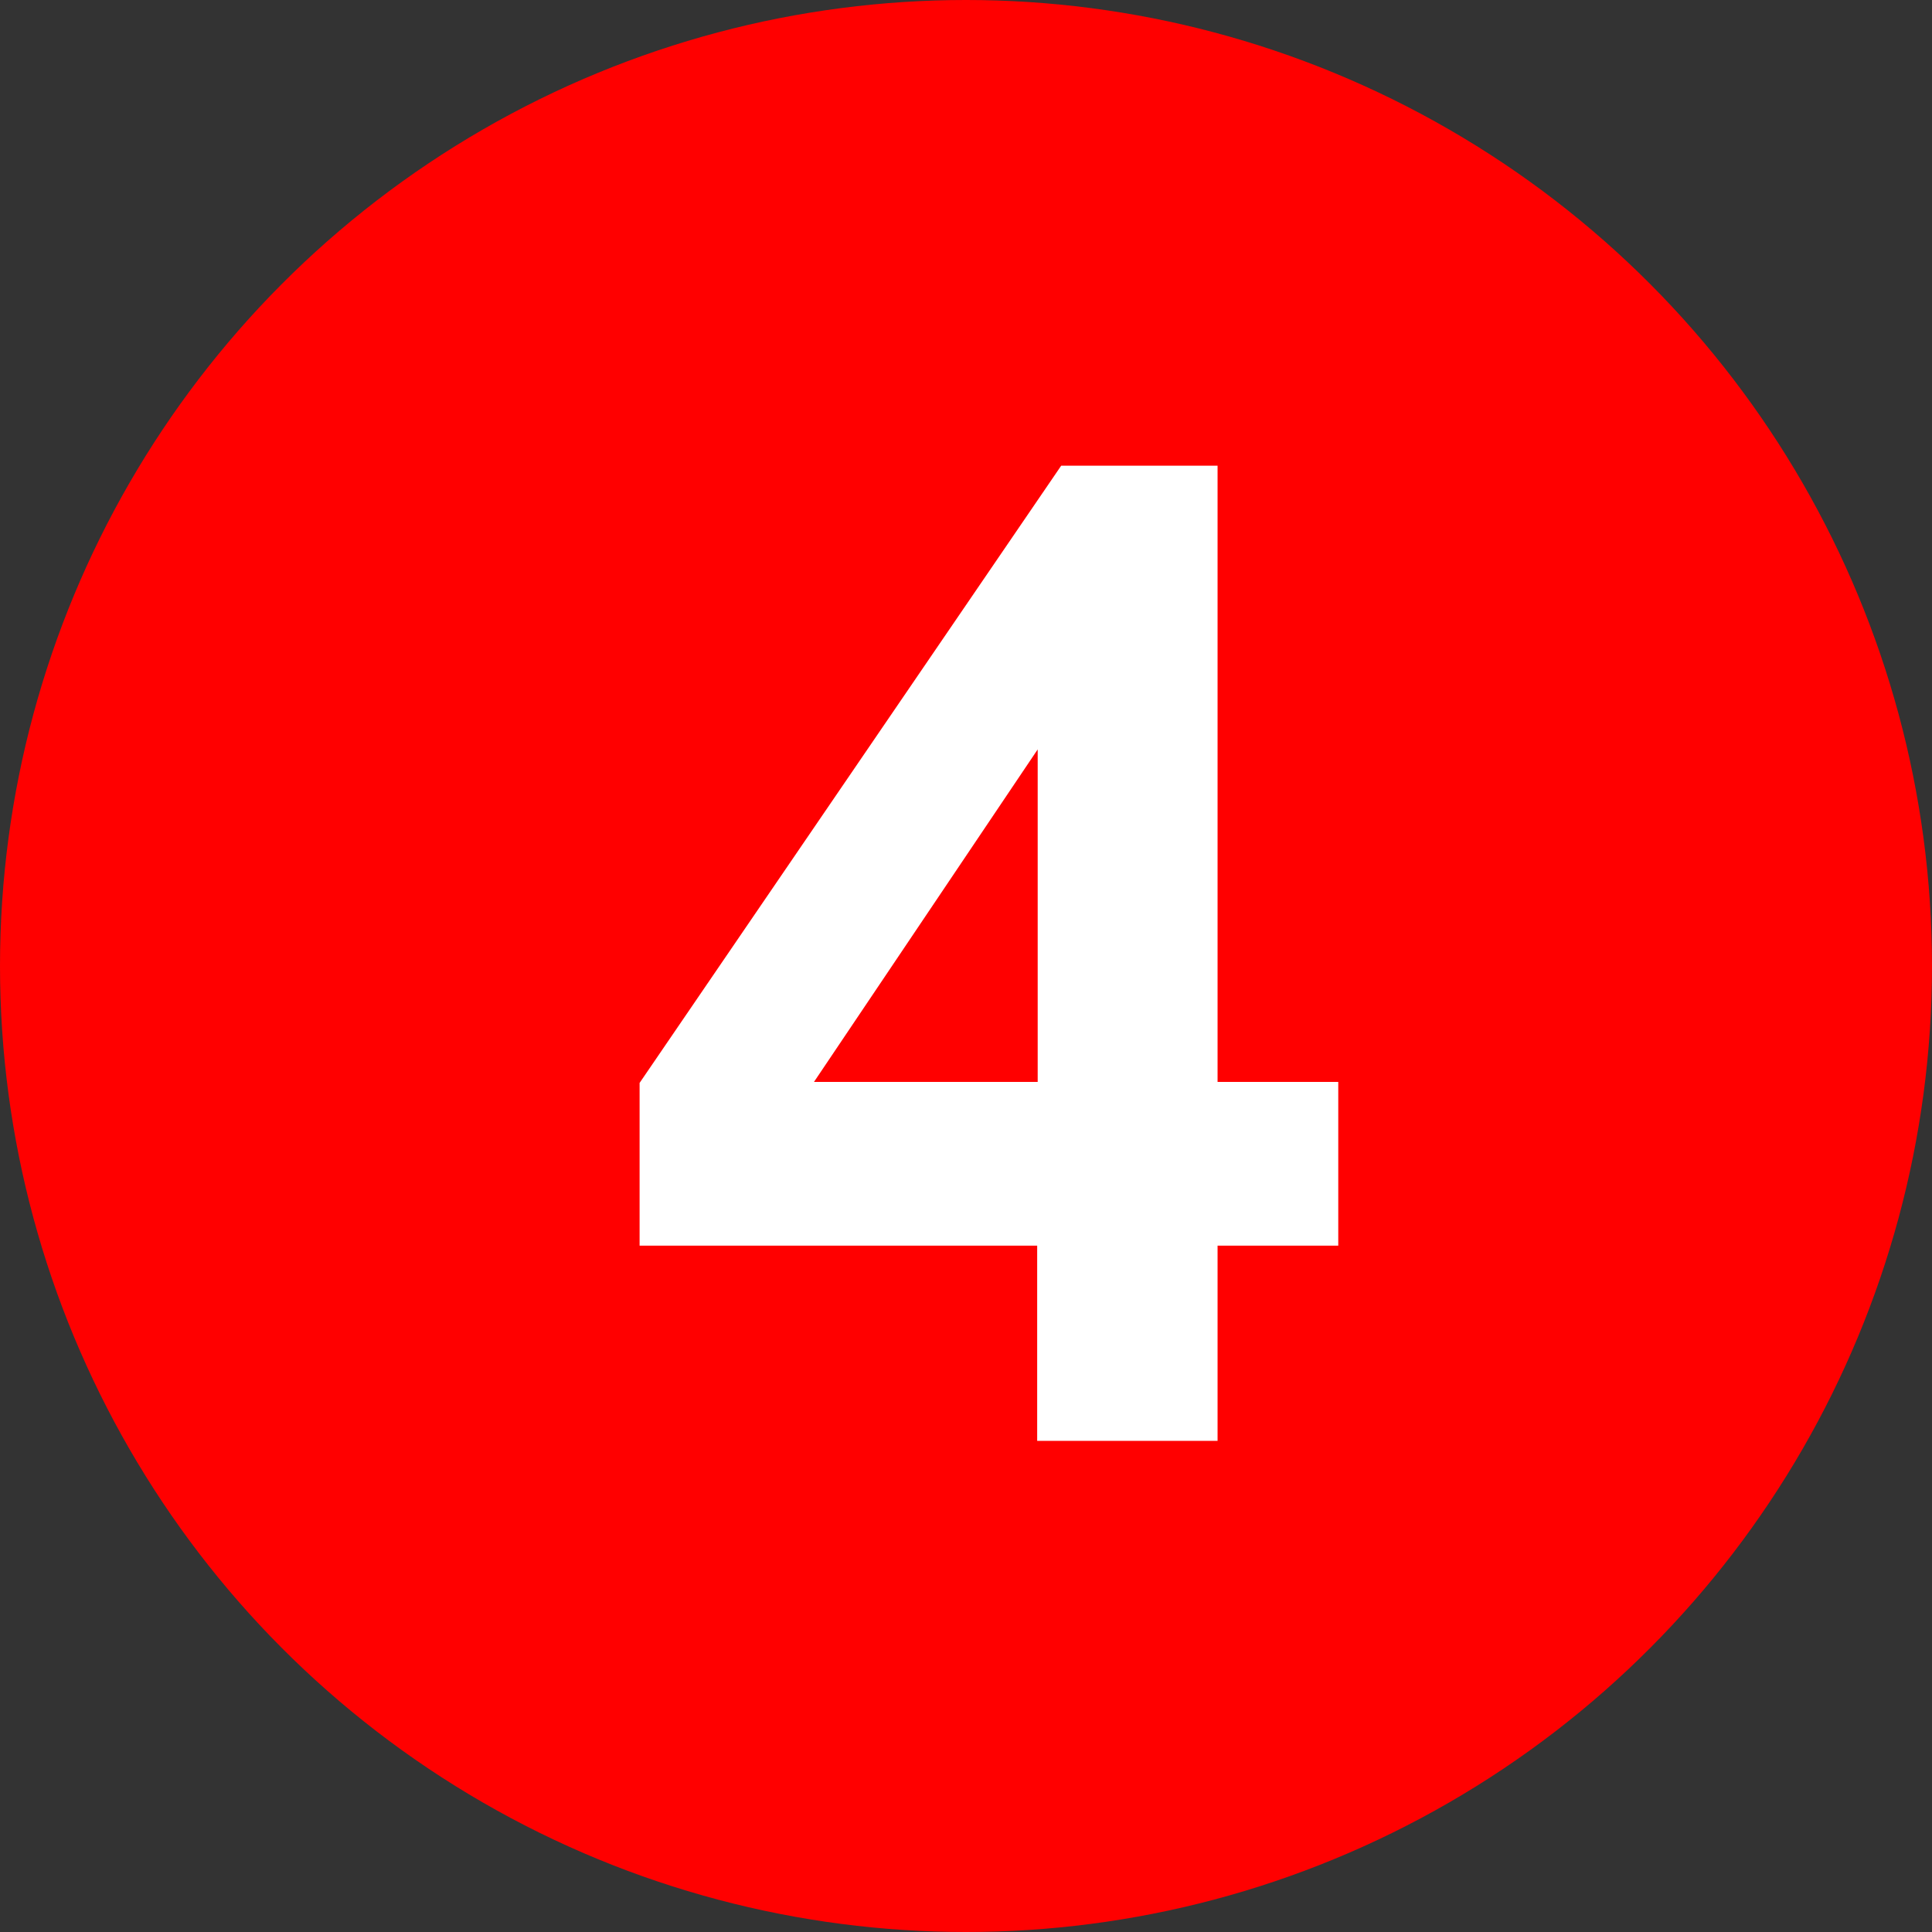
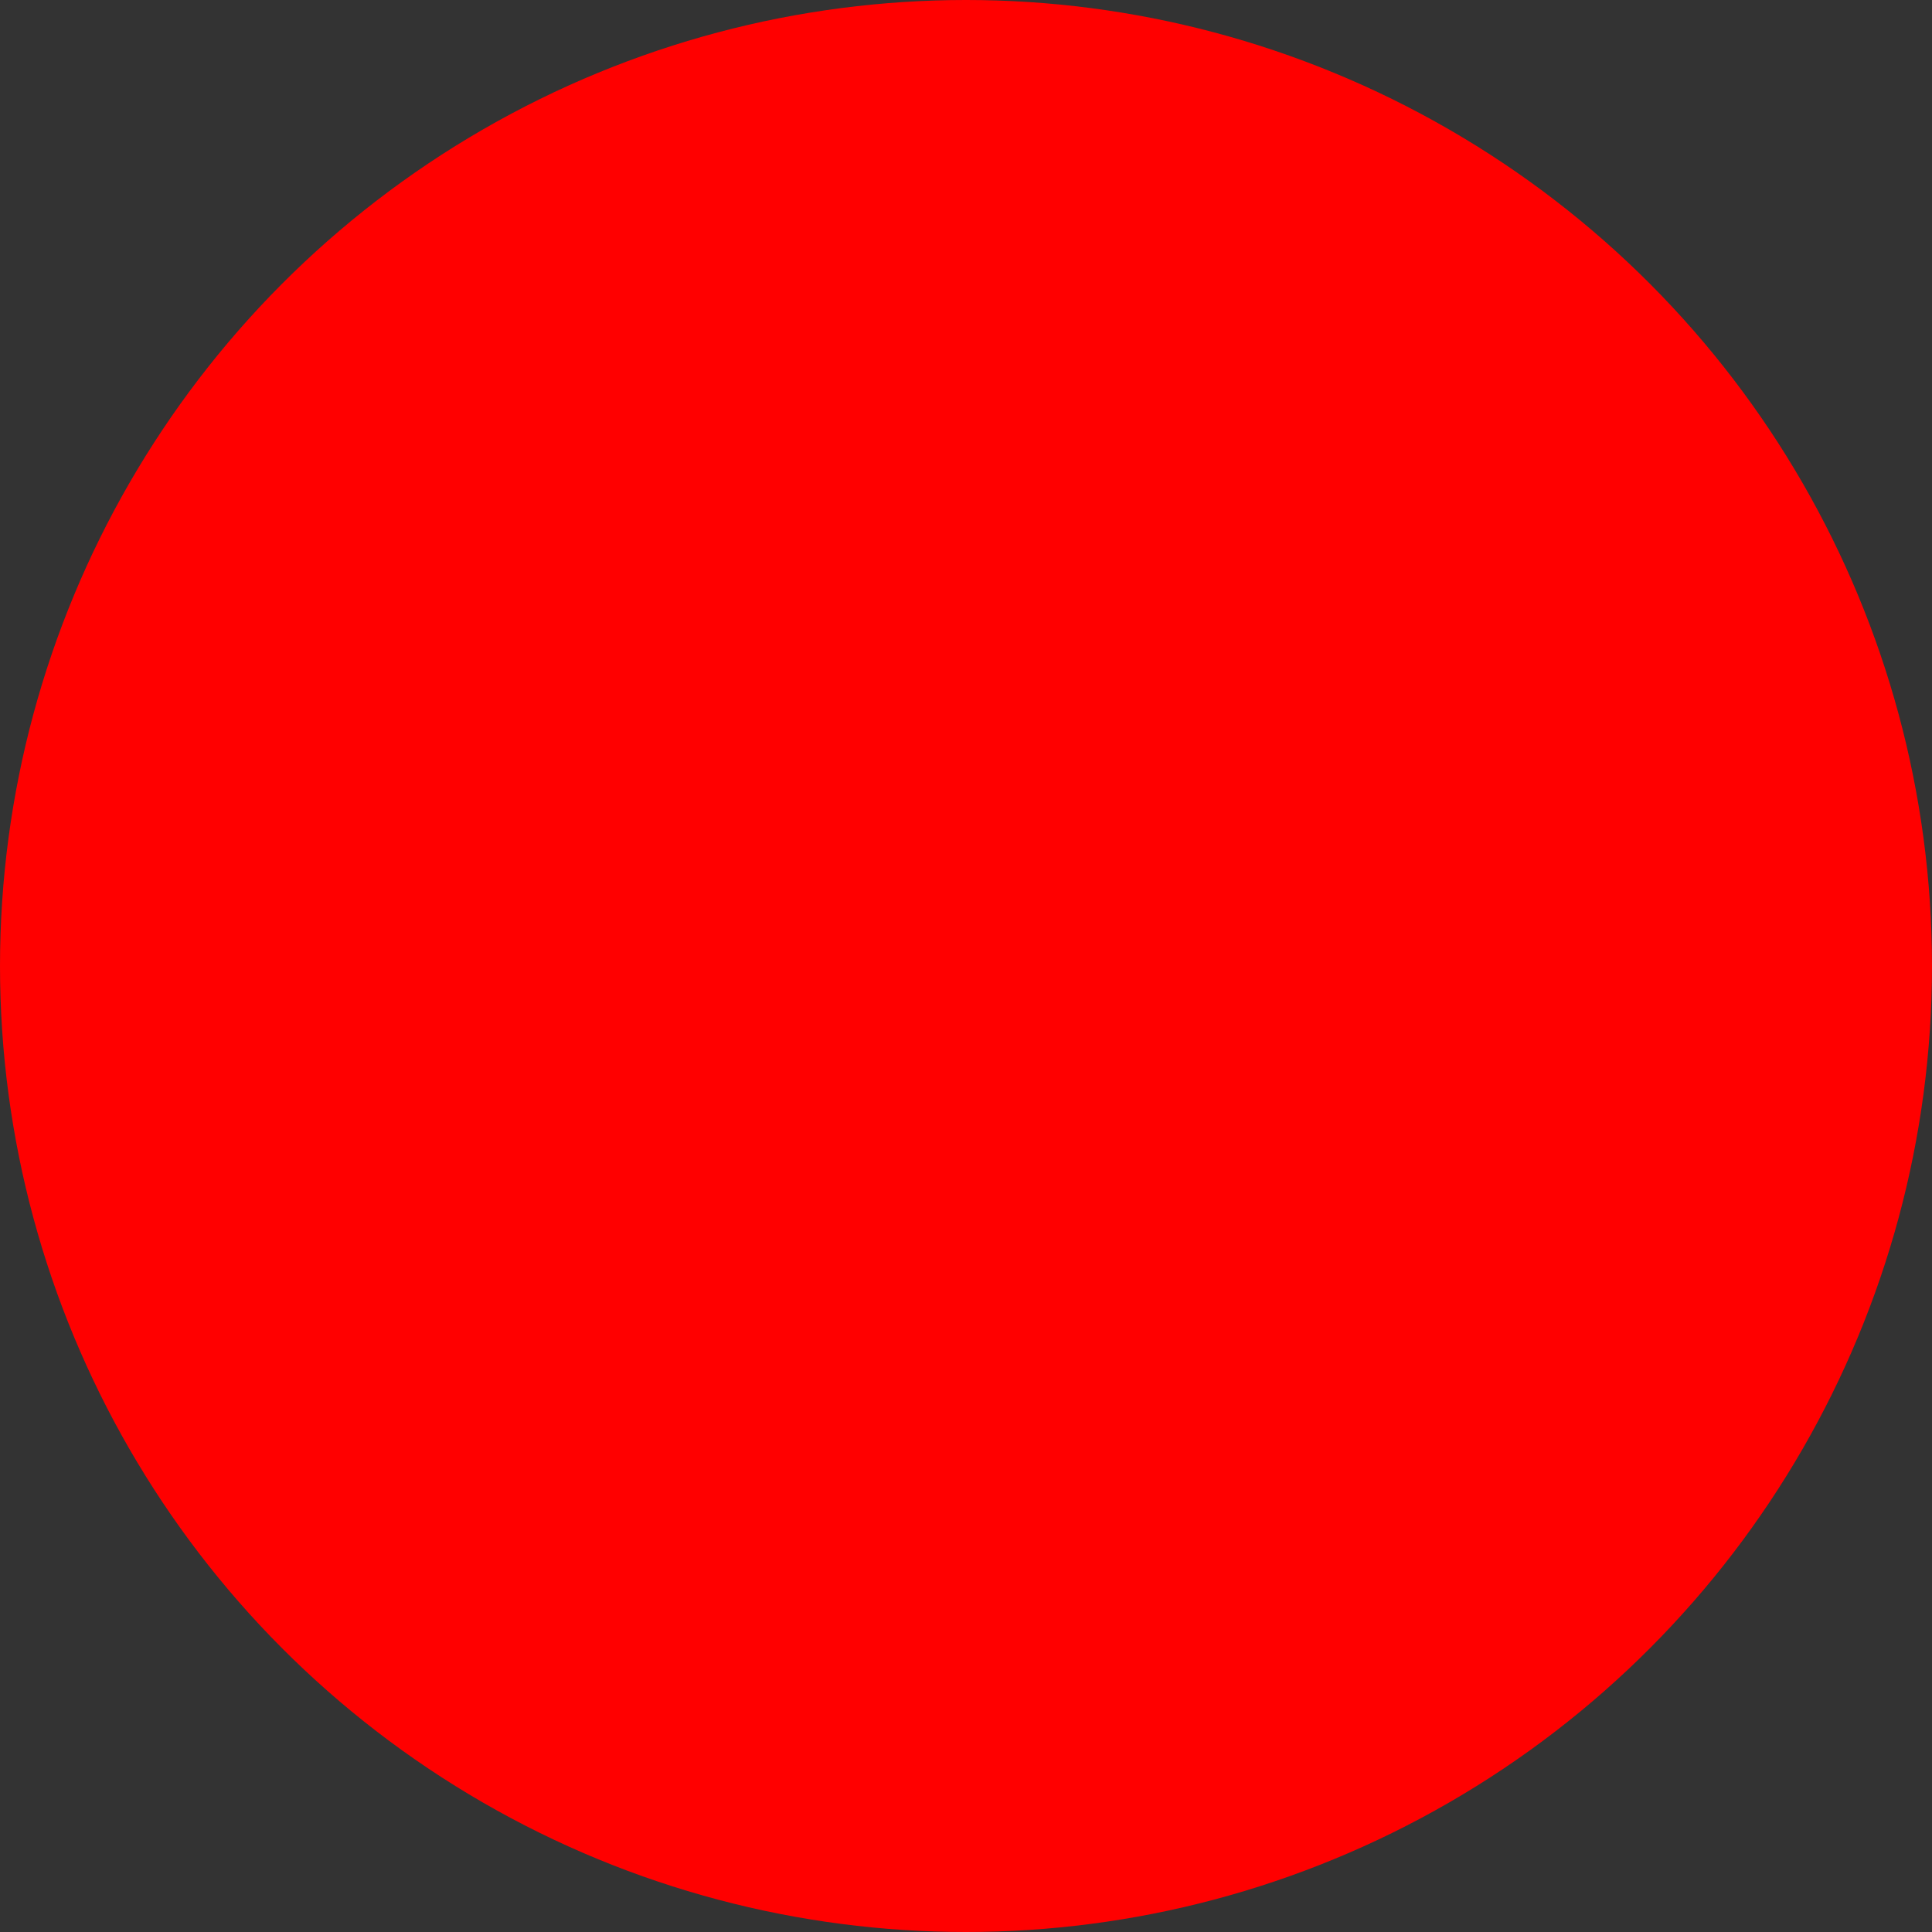
<svg xmlns="http://www.w3.org/2000/svg" id="num_m04.svg" width="19" height="19" viewBox="0 0 19 19">
  <rect x="0" y="0" width="19" height="19" fill="#333333" stroke="none" />
  <defs>
    <style>
      .cls-1 {
        fill: red;
      }

      .cls-2 {
        fill: #fff;
        fill-rule: evenodd;
      }
    </style>
  </defs>
  <circle id="楕円形_1" data-name="楕円形 1" class="cls-1" cx="9.5" cy="9.5" r="9.5" />
-   <path id="_4" data-name="4" class="cls-2" d="M112.974,2449.17v-1.92h1.187v-1.61h-1.187v-6.06h-1.538l-4.146,6.07v1.6H111.2v1.92h1.773Zm-3.969-3.53,2.2-3.27v3.27h-2.2Z" transform="translate(-101 -2435)" />
</svg>